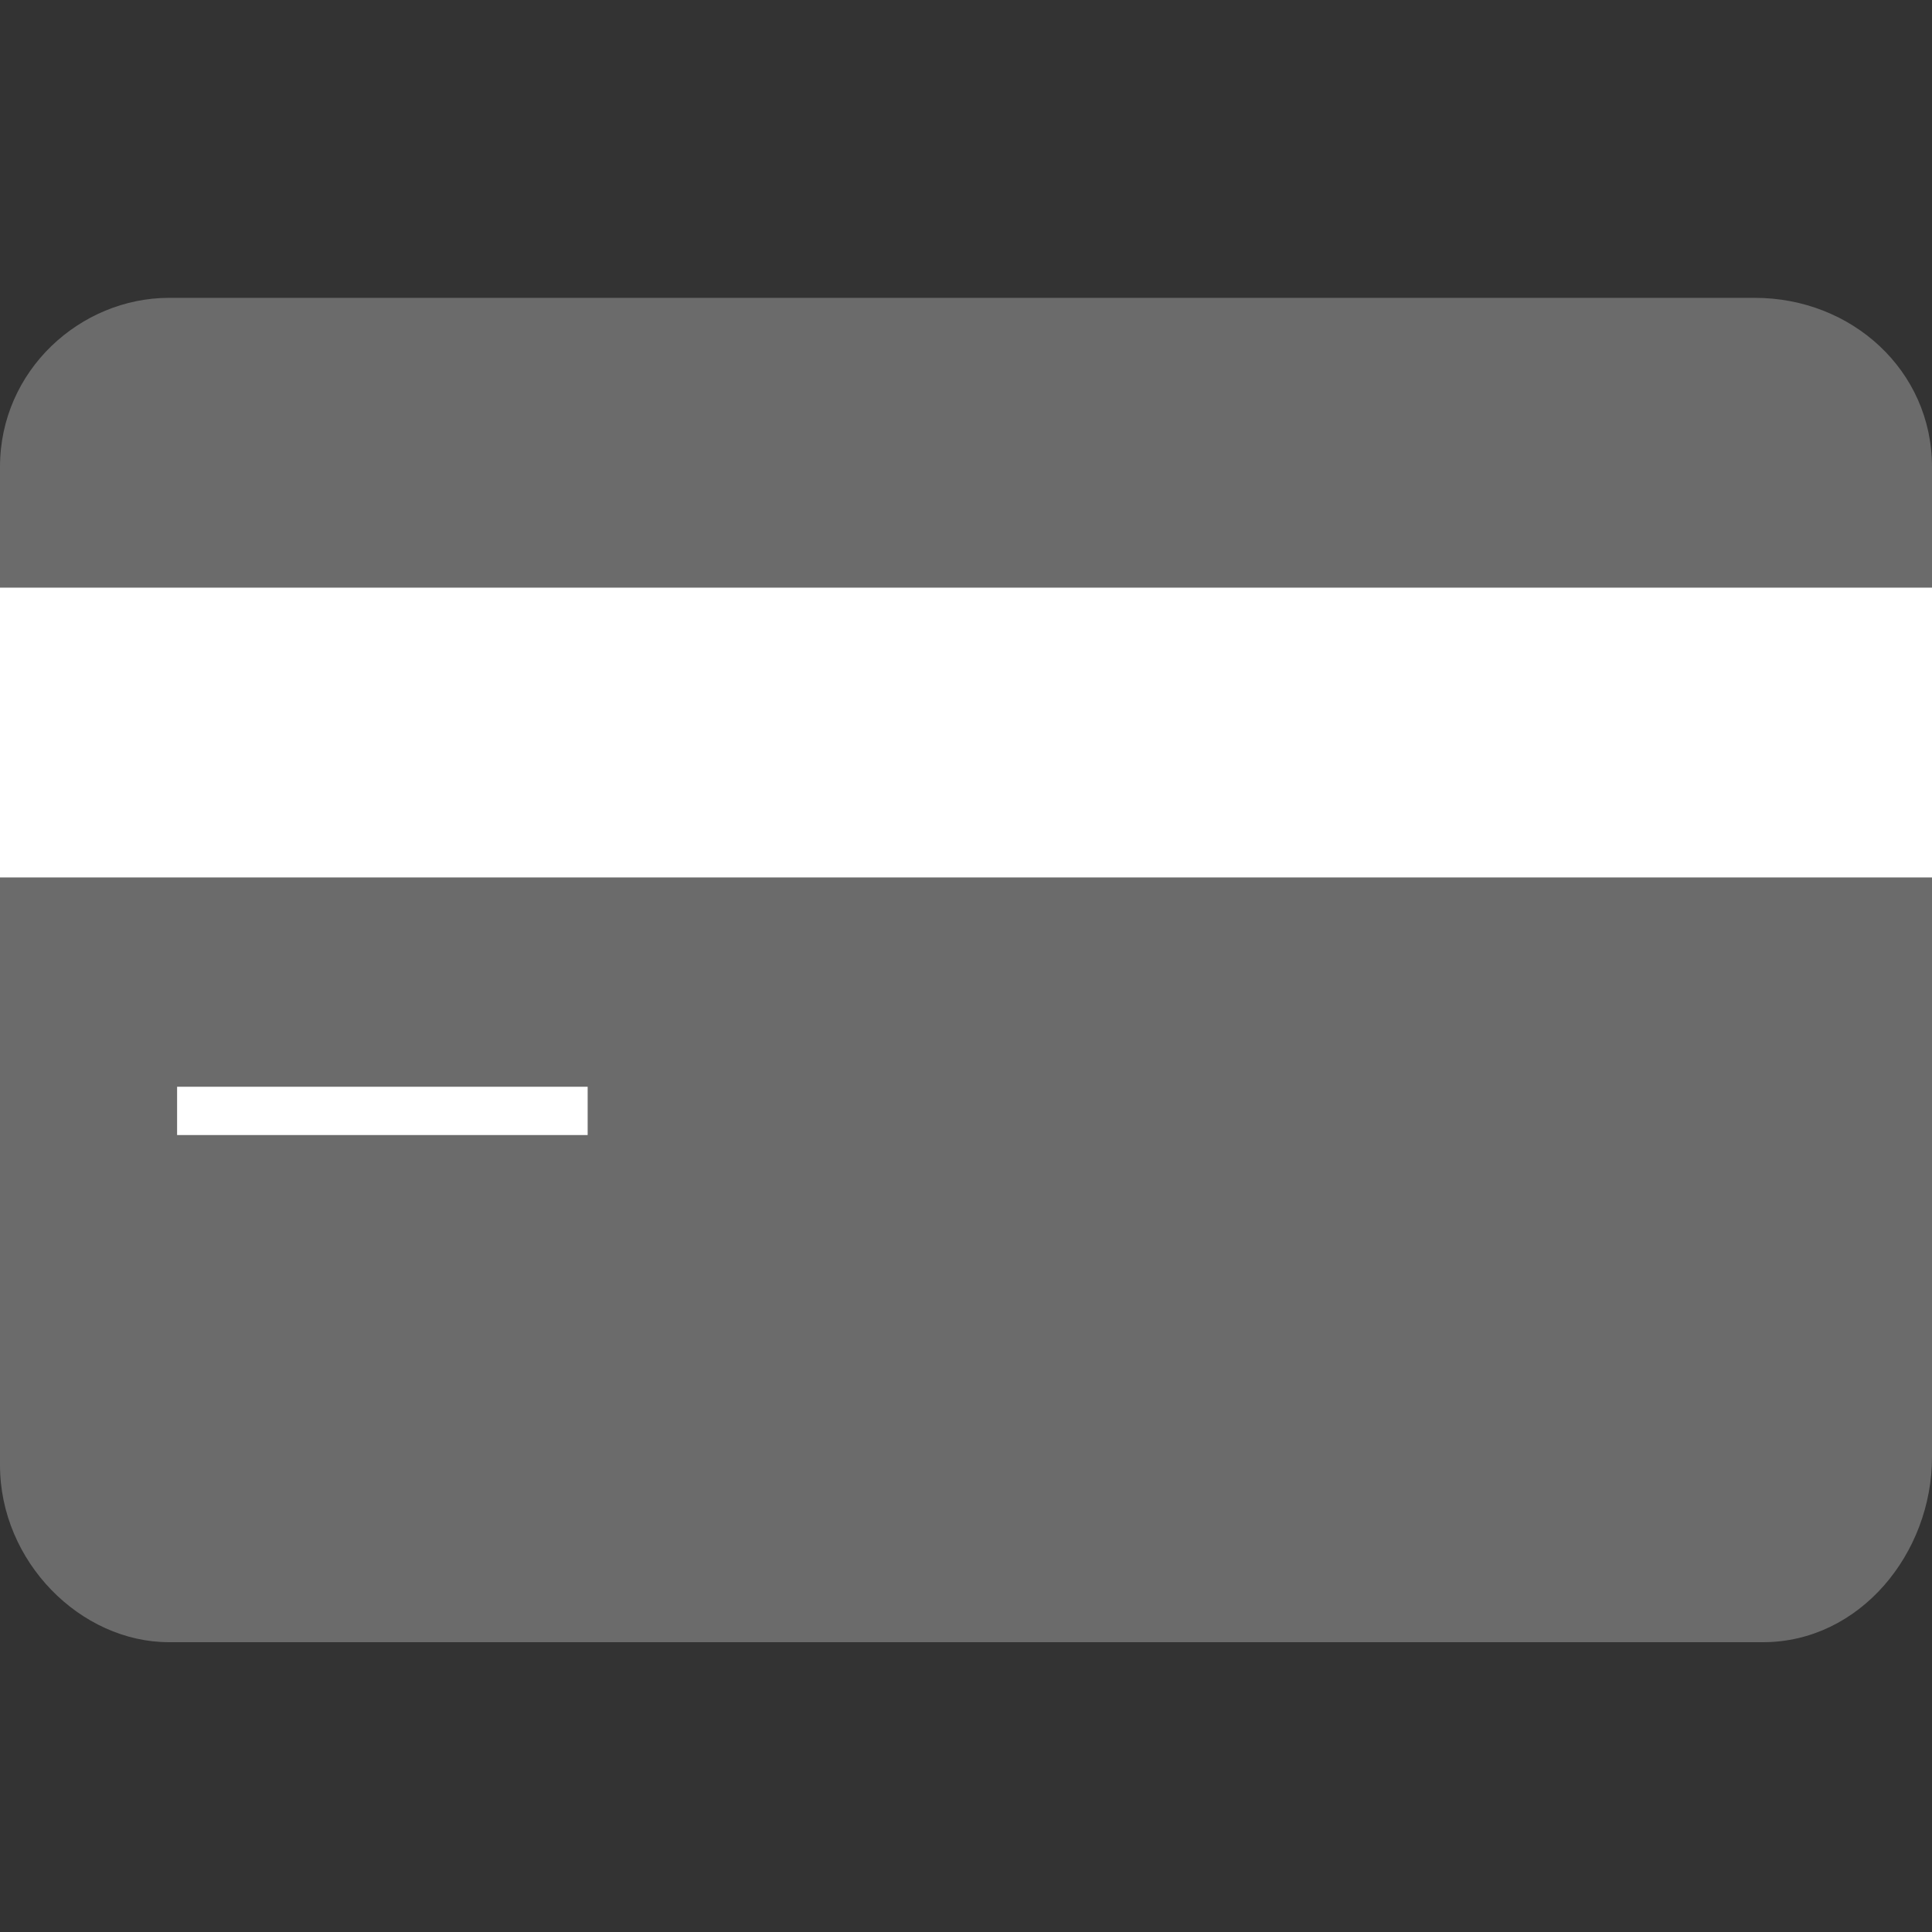
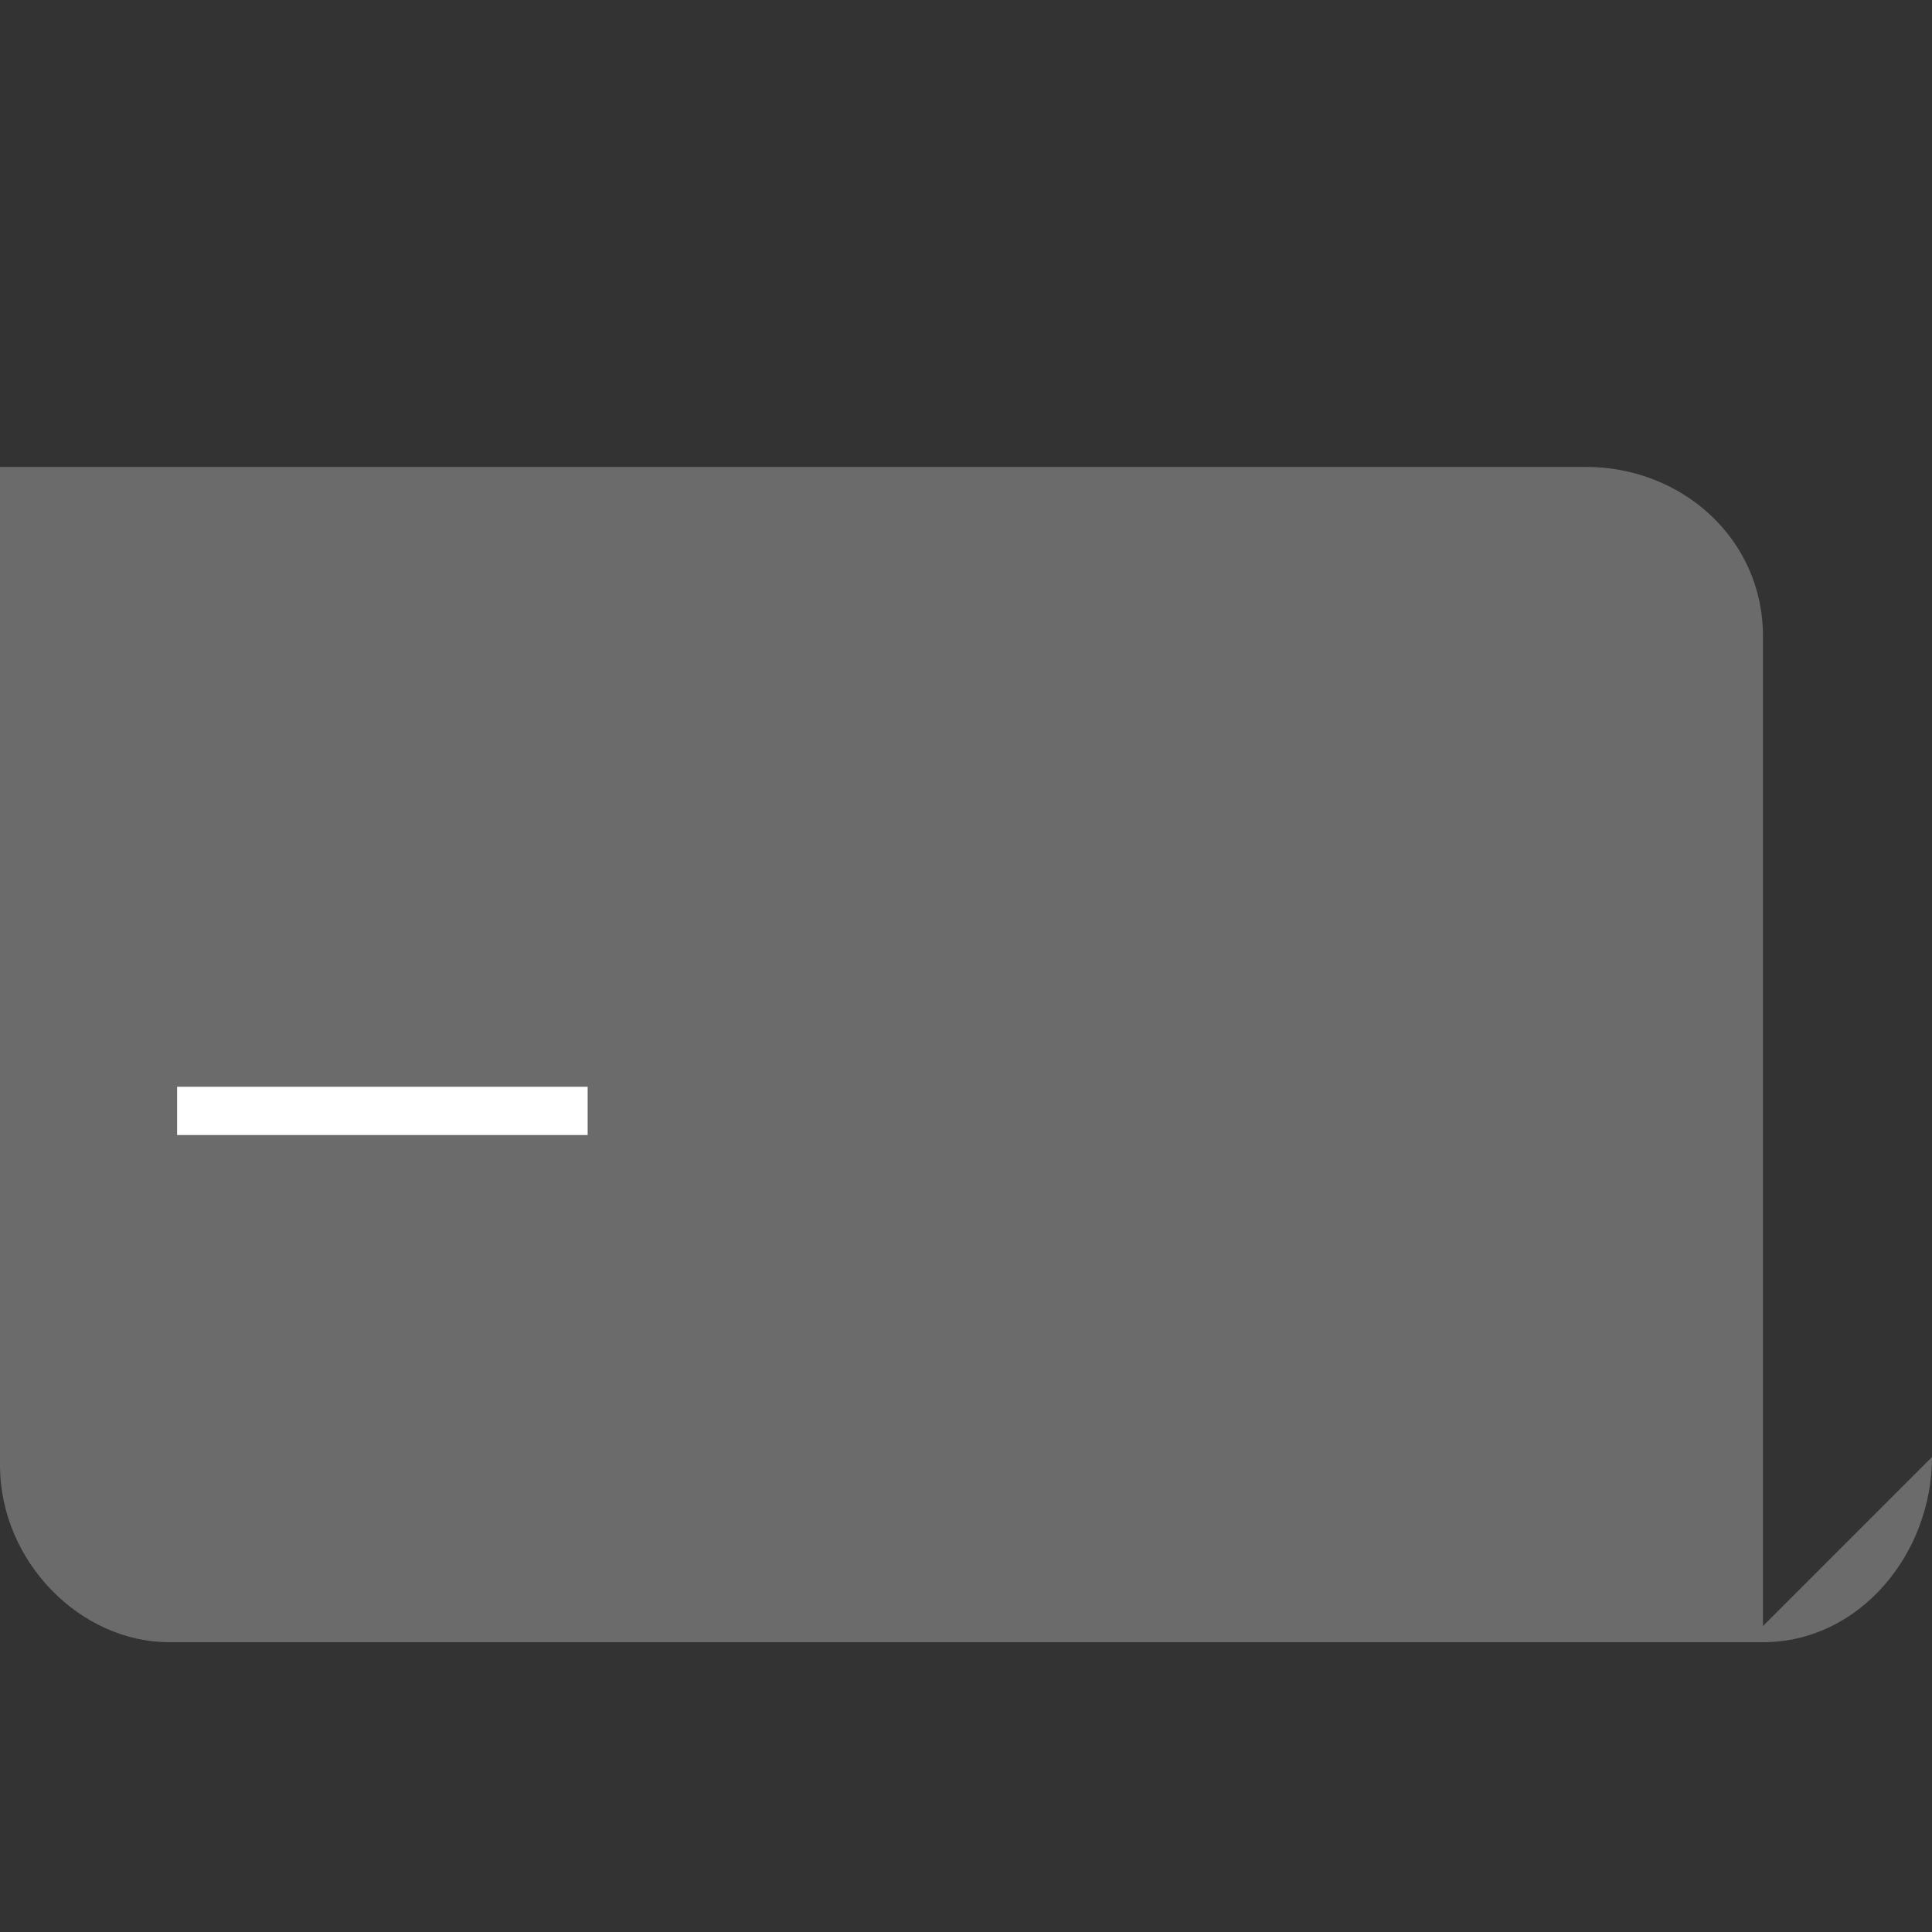
<svg xmlns="http://www.w3.org/2000/svg" id="Capa_1" version="1.1" viewBox="0 0 24 24">
  <rect x="0" y="0" width="24" height="24" fill="#333333" stroke="none" />
  <defs>
    <style>
      .st0 {
        fill: #fff;
      }

      .st1 {
        fill: none;
        stroke: #fff;
        stroke-miterlimit: 10;
        stroke-width: .6px;
      }

      .st2 {
        fill: #6b6b6b;
      }
    </style>
  </defs>
-   <path class="st2" d="M24,18.1c0,1.2-.9,2.3-2.1,2.3H2.1c-1.1,0-2.1-1-2.1-2.2V5.8c0-1.2,1-2.1,2.1-2.1h19.7c1.2,0,2.2.9,2.2,2.1v12.3Z" />
-   <path class="st0" d="M0,10.9h24v-3.6H0v3.6Z" />
+   <path class="st2" d="M24,18.1c0,1.2-.9,2.3-2.1,2.3H2.1c-1.1,0-2.1-1-2.1-2.2V5.8h19.7c1.2,0,2.2.9,2.2,2.1v12.3Z" />
  <line class="st1" x1="2.2" y1="13.8" x2="7.3" y2="13.8" />
</svg>